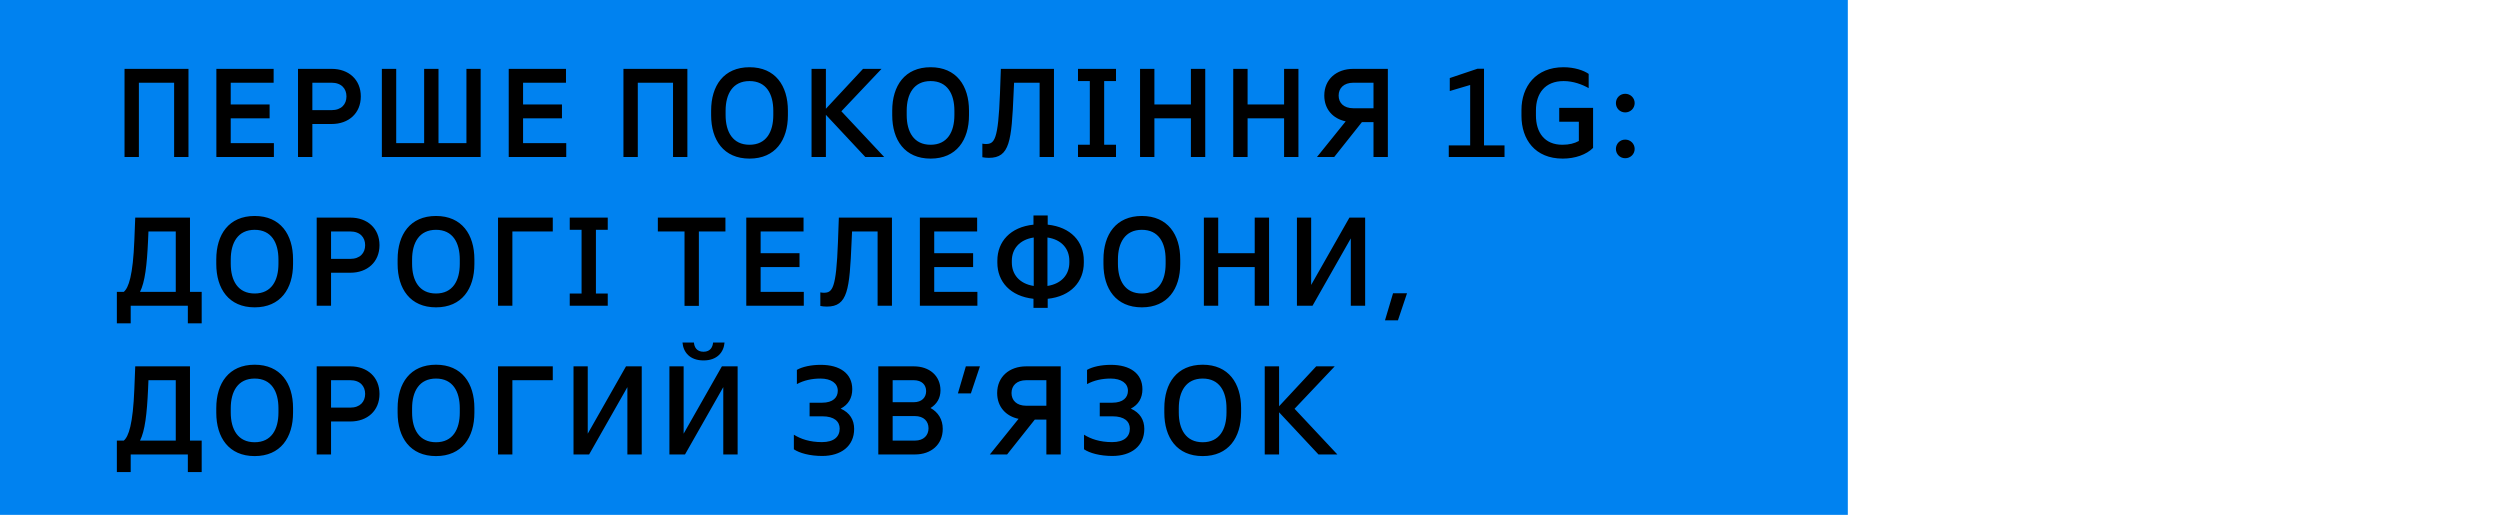
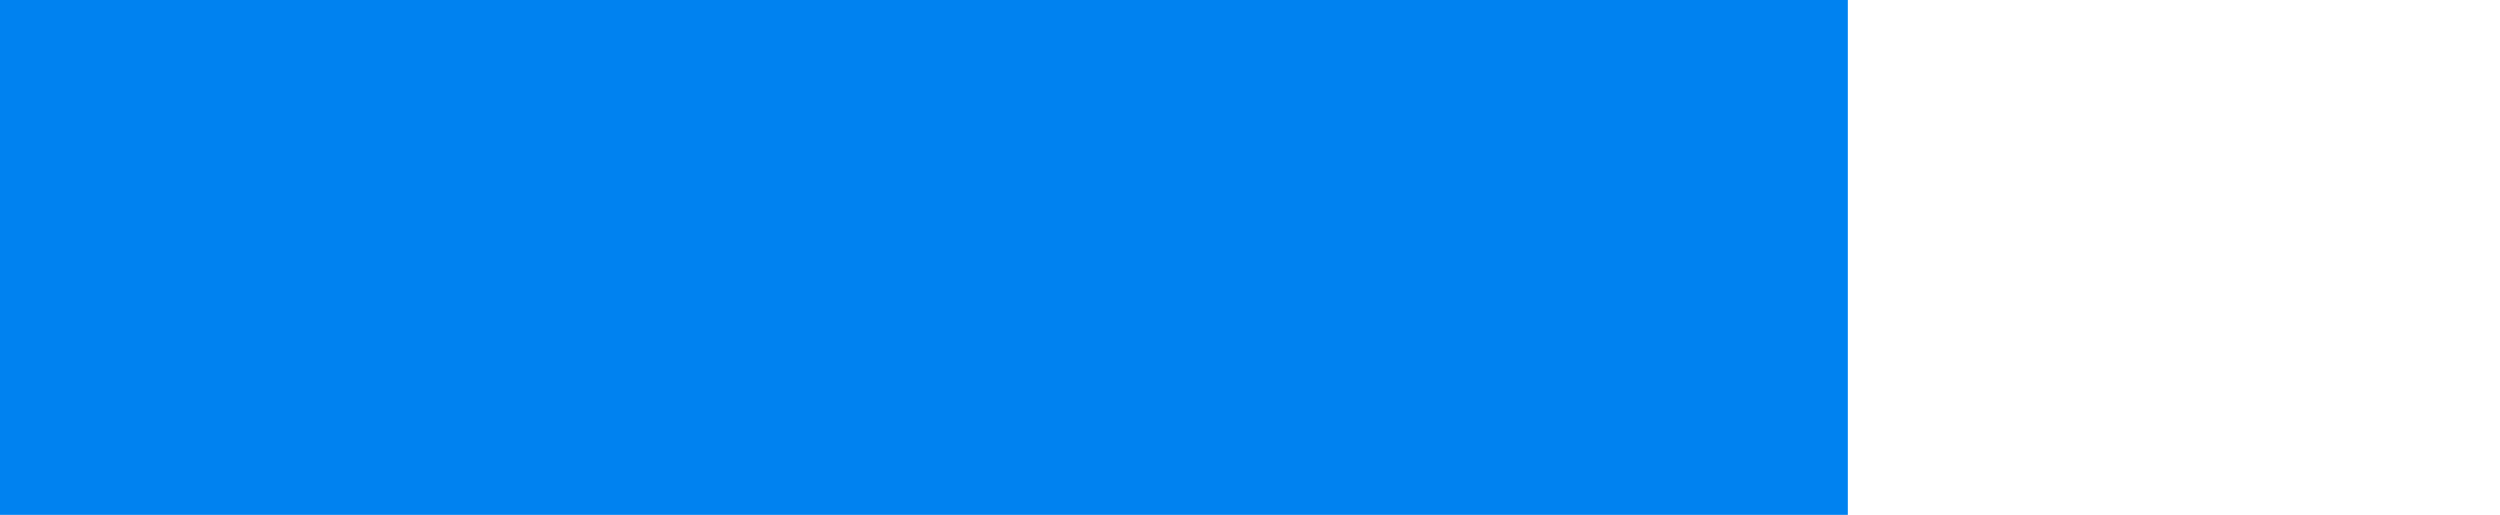
<svg xmlns="http://www.w3.org/2000/svg" width="437" height="90" viewBox="0 0 437 90" fill="none">
  <rect width="323" height="90" fill="#0082F0" />
-   <path d="M32.945 12.038H21.769V27.438H24.277V14.458H30.437V27.438H32.945V12.038ZM40.33 25.018V20.684H47.128V18.264H40.33V14.458H47.832V12.038H37.822V27.438H47.876V25.018H40.33ZM57.988 12.038H52.092V27.438H54.6V21.674H57.988C60.936 21.674 63.07 19.804 63.07 16.856C63.07 13.908 60.936 12.038 57.988 12.038ZM57.944 19.254H54.6V14.458H57.944C59.682 14.458 60.562 15.492 60.562 16.856C60.562 18.22 59.682 19.254 57.944 19.254ZM81.533 12.038V25.018H76.649V12.038H74.141V25.018H69.257V12.038H66.749V27.438H84.019V12.038H81.533ZM91.433 25.018V20.684H98.231V18.264H91.433V14.458H98.935V12.038H88.925V27.438H98.979V25.018H91.433ZM120.154 12.038H108.978V27.438H111.486V14.458H117.646V27.438H120.154V12.038ZM131.015 11.752C126.505 11.752 124.305 14.986 124.305 19.342V20.134C124.305 24.49 126.505 27.724 131.015 27.724C135.525 27.724 137.725 24.49 137.725 20.134V19.342C137.725 14.986 135.525 11.752 131.015 11.752ZM135.173 19.364V20.112C135.173 23.06 133.941 25.304 131.015 25.304C128.089 25.304 126.835 23.06 126.835 20.112V19.364C126.835 16.416 128.089 14.172 131.015 14.172C133.941 14.172 135.173 16.416 135.173 19.364ZM154.552 27.438L147.072 19.452L154.09 12.038H150.856L144.366 19.012V12.038H141.858V27.438H144.366V20.068L151.252 27.438H154.552ZM162.671 11.752C158.161 11.752 155.961 14.986 155.961 19.342V20.134C155.961 24.49 158.161 27.724 162.671 27.724C167.181 27.724 169.381 24.49 169.381 20.134V19.342C169.381 14.986 167.181 11.752 162.671 11.752ZM166.829 19.364V20.112C166.829 23.06 165.597 25.304 162.671 25.304C159.745 25.304 158.491 23.06 158.491 20.112V19.364C158.491 16.416 159.745 14.172 162.671 14.172C165.597 14.172 166.829 16.416 166.829 19.364ZM174.95 12.038L174.796 16.328C174.488 24.534 173.828 25.172 172.31 25.172C172.134 25.172 171.914 25.15 171.716 25.106V27.482C172.024 27.548 172.442 27.592 172.86 27.592C176.512 27.592 176.82 24.644 177.172 16.372L177.26 14.458H181.726V27.438H184.234V12.038H174.95ZM195.077 14.172V12.038H188.433V14.172H190.501V25.304H188.433V27.438H195.077V25.304H193.009V14.172H195.077ZM208.169 12.038V18.264H201.789V12.038H199.281V27.438H201.789V20.684H208.169V27.438H210.677V12.038H208.169ZM224.459 12.038V18.264H218.079V12.038H215.571V27.438H218.079V20.684H224.459V27.438H226.967V12.038H224.459ZM242.596 12.038H236.546C233.62 12.038 231.486 13.864 231.486 16.702C231.486 19.1 233.004 20.75 235.226 21.212L230.21 27.438H233.224L238.064 21.344H240.088V27.438H242.596V12.038ZM236.59 18.924C234.852 18.924 233.994 17.956 233.994 16.702C233.994 15.448 234.852 14.458 236.59 14.458H240.088V18.924H236.59ZM259.405 25.414V12.016H258.261L253.421 13.644V15.91L256.985 14.854V25.414H253.245V27.438H262.991V25.414H259.405ZM272.552 18.858V21.278H275.984V24.644C275.214 25.062 274.312 25.304 273.102 25.304C269.978 25.304 268.482 23.148 268.482 20.178V19.298C268.482 16.328 270.066 14.172 273.322 14.172C275.016 14.172 276.578 14.766 277.7 15.404V12.918C276.864 12.324 275.236 11.752 273.3 11.752C268.46 11.752 265.952 15.118 265.952 19.232V20.244C265.952 24.38 268.328 27.724 273.168 27.724C275.346 27.724 277.304 27.02 278.47 25.854V18.858H272.552ZM284.089 19.65C285.013 19.65 285.739 18.924 285.739 18.022C285.739 17.12 285.013 16.394 284.089 16.394C283.165 16.394 282.461 17.12 282.461 18.022C282.461 18.924 283.165 19.65 284.089 19.65ZM284.089 27.658C285.013 27.658 285.739 26.932 285.739 26.03C285.739 25.128 285.013 24.402 284.089 24.402C283.165 24.402 282.461 25.128 282.461 26.03C282.461 26.932 283.165 27.658 284.089 27.658ZM35.255 51.018H33.209V38.038H23.639L23.485 41.976C23.243 48.202 22.473 50.314 21.637 51.018H20.427V56.518H22.847V53.438H32.835V56.518H35.255V51.018ZM24.475 51.018C25.333 49.324 25.685 46.398 25.883 42.02L25.949 40.458H30.723V51.018H24.475ZM44.515 37.752C40.005 37.752 37.805 40.986 37.805 45.342V46.134C37.805 50.49 40.005 53.724 44.515 53.724C49.025 53.724 51.225 50.49 51.225 46.134V45.342C51.225 40.986 49.025 37.752 44.515 37.752ZM48.673 45.364V46.112C48.673 49.06 47.441 51.304 44.515 51.304C41.589 51.304 40.335 49.06 40.335 46.112V45.364C40.335 42.416 41.589 40.172 44.515 40.172C47.441 40.172 48.673 42.416 48.673 45.364ZM61.254 38.038H55.358V53.438H57.866V47.674H61.254C64.202 47.674 66.336 45.804 66.336 42.856C66.336 39.908 64.202 38.038 61.254 38.038ZM61.21 45.254H57.866V40.458H61.21C62.948 40.458 63.828 41.492 63.828 42.856C63.828 44.22 62.948 45.254 61.21 45.254ZM76.213 37.752C71.703 37.752 69.503 40.986 69.503 45.342V46.134C69.503 50.49 71.703 53.724 76.213 53.724C80.723 53.724 82.923 50.49 82.923 46.134V45.342C82.923 40.986 80.723 37.752 76.213 37.752ZM80.371 45.364V46.112C80.371 49.06 79.139 51.304 76.213 51.304C73.287 51.304 72.033 49.06 72.033 46.112V45.364C72.033 42.416 73.287 40.172 76.213 40.172C79.139 40.172 80.371 42.416 80.371 45.364ZM96.626 38.038H87.056V53.438H89.564V40.458H96.626V38.038ZM106.235 40.172V38.038H99.591V40.172H101.659V51.304H99.591V53.438H106.235V51.304H104.167V40.172H106.235ZM122.163 53.46V40.458H126.805V38.038H114.991V40.458H119.655V53.46H122.163ZM132.958 51.018V46.684H139.756V44.264H132.958V40.458H140.46V38.038H130.45V53.438H140.504V51.018H132.958ZM146.629 38.038L146.475 42.328C146.167 50.534 145.507 51.172 143.989 51.172C143.813 51.172 143.593 51.15 143.395 51.106V53.482C143.703 53.548 144.121 53.592 144.539 53.592C148.191 53.592 148.499 50.644 148.851 42.372L148.939 40.458H153.405V53.438H155.913V38.038H146.629ZM163.302 51.018V46.684H170.1V44.264H163.302V40.458H170.804V38.038H160.794V53.438H170.848V51.018H163.302ZM183.138 39.27V37.664H180.652V39.27C176.604 39.688 174.338 42.24 174.338 45.562V45.914C174.338 49.236 176.604 51.788 180.652 52.228V53.812H183.138V52.228C187.186 51.81 189.452 49.236 189.452 45.914V45.562C189.452 42.24 187.186 39.688 183.138 39.27ZM186.922 45.892C186.922 47.938 185.624 49.588 183.094 49.984V41.514C185.624 41.888 186.922 43.538 186.922 45.584V45.892ZM176.868 45.892V45.584C176.868 43.56 178.144 41.91 180.696 41.514V49.984C178.144 49.588 176.868 47.916 176.868 45.892ZM199.594 37.752C195.084 37.752 192.884 40.986 192.884 45.342V46.134C192.884 50.49 195.084 53.724 199.594 53.724C204.104 53.724 206.304 50.49 206.304 46.134V45.342C206.304 40.986 204.104 37.752 199.594 37.752ZM203.752 45.364V46.112C203.752 49.06 202.52 51.304 199.594 51.304C196.668 51.304 195.414 49.06 195.414 46.112V45.364C195.414 42.416 196.668 40.172 199.594 40.172C202.52 40.172 203.752 42.416 203.752 45.364ZM219.324 38.038V44.264H212.944V38.038H210.436V53.438H212.944V46.684H219.324V53.438H221.832V38.038H219.324ZM235.878 38.038L229.19 49.808V38.038H226.704V53.438H229.432L236.12 41.668V53.438H238.628V38.038H235.878ZM242.097 55.99H244.363L245.947 51.26H243.505L242.097 55.99ZM35.255 77.018H33.209V64.038H23.639L23.485 67.976C23.243 74.202 22.473 76.314 21.637 77.018H20.427V82.518H22.847V79.438H32.835V82.518H35.255V77.018ZM24.475 77.018C25.333 75.324 25.685 72.398 25.883 68.02L25.949 66.458H30.723V77.018H24.475ZM44.515 63.752C40.005 63.752 37.805 66.986 37.805 71.342V72.134C37.805 76.49 40.005 79.724 44.515 79.724C49.025 79.724 51.225 76.49 51.225 72.134V71.342C51.225 66.986 49.025 63.752 44.515 63.752ZM48.673 71.364V72.112C48.673 75.06 47.441 77.304 44.515 77.304C41.589 77.304 40.335 75.06 40.335 72.112V71.364C40.335 68.416 41.589 66.172 44.515 66.172C47.441 66.172 48.673 68.416 48.673 71.364ZM61.254 64.038H55.358V79.438H57.866V73.674H61.254C64.202 73.674 66.336 71.804 66.336 68.856C66.336 65.908 64.202 64.038 61.254 64.038ZM61.21 71.254H57.866V66.458H61.21C62.948 66.458 63.828 67.492 63.828 68.856C63.828 70.22 62.948 71.254 61.21 71.254ZM76.213 63.752C71.703 63.752 69.503 66.986 69.503 71.342V72.134C69.503 76.49 71.703 79.724 76.213 79.724C80.723 79.724 82.923 76.49 82.923 72.134V71.342C82.923 66.986 80.723 63.752 76.213 63.752ZM80.371 71.364V72.112C80.371 75.06 79.139 77.304 76.213 77.304C73.287 77.304 72.033 75.06 72.033 72.112V71.364C72.033 68.416 73.287 66.172 76.213 66.172C79.139 66.172 80.371 68.416 80.371 71.364ZM96.626 64.038H87.056V79.438H89.564V66.458H96.626V64.038ZM109.425 64.038L102.737 75.808V64.038H100.251V79.438H102.979L109.667 67.668V79.438H112.175V64.038H109.425ZM122.975 63.004C125.395 63.004 126.517 61.53 126.649 59.88H124.647C124.581 60.584 124.229 61.486 122.975 61.486C121.721 61.486 121.347 60.584 121.303 59.88H119.301C119.433 61.53 120.555 63.004 122.975 63.004ZM126.187 64.038L119.499 75.808V64.038H117.013V79.438H119.741L126.429 67.668V79.438H128.937V64.038H126.187ZM146.951 71.43C148.315 70.726 148.975 69.538 148.975 68.042C148.975 65.27 146.797 63.774 143.475 63.774C141.781 63.774 140.263 64.104 139.295 64.654V67.14C140.505 66.48 141.935 66.172 143.409 66.172C145.279 66.172 146.445 66.986 146.445 68.306C146.445 69.45 145.653 70.396 143.673 70.396H141.517V72.772H143.761C145.829 72.772 146.775 73.674 146.775 74.928C146.775 76.314 145.807 77.282 143.673 77.282C141.539 77.282 139.955 76.732 138.767 75.984V78.536C139.735 79.196 141.561 79.702 143.717 79.702C147.017 79.702 149.305 77.986 149.305 74.972C149.305 73.41 148.557 72.134 146.951 71.43ZM162.658 71.32C163.736 70.66 164.396 69.604 164.396 68.24C164.396 65.666 162.438 64.038 159.754 64.038H153.528V79.438H159.952C162.768 79.438 164.792 77.7 164.792 74.972C164.792 73.3 163.978 72.046 162.658 71.32ZM159.71 66.458C161.162 66.458 161.888 67.294 161.888 68.372C161.888 69.45 161.162 70.308 159.71 70.308H156.036V66.458H159.71ZM159.908 77.018H156.036V72.728H159.908C161.492 72.728 162.306 73.652 162.306 74.862C162.306 76.072 161.492 77.018 159.908 77.018ZM167.443 68.768H169.709L171.293 64.038H168.829L167.443 68.768ZM185.414 64.038H179.364C176.438 64.038 174.304 65.864 174.304 68.702C174.304 71.1 175.822 72.75 178.044 73.212L173.028 79.438H176.042L180.882 73.344H182.906V79.438H185.414V64.038ZM179.408 70.924C177.67 70.924 176.812 69.956 176.812 68.702C176.812 67.448 177.67 66.458 179.408 66.458H182.906V70.924H179.408ZM197.671 71.43C199.035 70.726 199.695 69.538 199.695 68.042C199.695 65.27 197.517 63.774 194.195 63.774C192.501 63.774 190.983 64.104 190.015 64.654V67.14C191.225 66.48 192.655 66.172 194.129 66.172C195.999 66.172 197.165 66.986 197.165 68.306C197.165 69.45 196.373 70.396 194.393 70.396H192.237V72.772H194.481C196.549 72.772 197.495 73.674 197.495 74.928C197.495 76.314 196.527 77.282 194.393 77.282C192.259 77.282 190.675 76.732 189.487 75.984V78.536C190.455 79.196 192.281 79.702 194.437 79.702C197.737 79.702 200.025 77.986 200.025 74.972C200.025 73.41 199.277 72.134 197.671 71.43ZM210.233 63.752C205.723 63.752 203.523 66.986 203.523 71.342V72.134C203.523 76.49 205.723 79.724 210.233 79.724C214.743 79.724 216.943 76.49 216.943 72.134V71.342C216.943 66.986 214.743 63.752 210.233 63.752ZM214.391 71.364V72.112C214.391 75.06 213.159 77.304 210.233 77.304C207.307 77.304 206.053 75.06 206.053 72.112V71.364C206.053 68.416 207.307 66.172 210.233 66.172C213.159 66.172 214.391 68.416 214.391 71.364ZM233.769 79.438L226.289 71.452L233.307 64.038H230.073L223.583 71.012V64.038H221.075V79.438H223.583V72.068L230.469 79.438H233.769Z" fill="black" />
</svg>